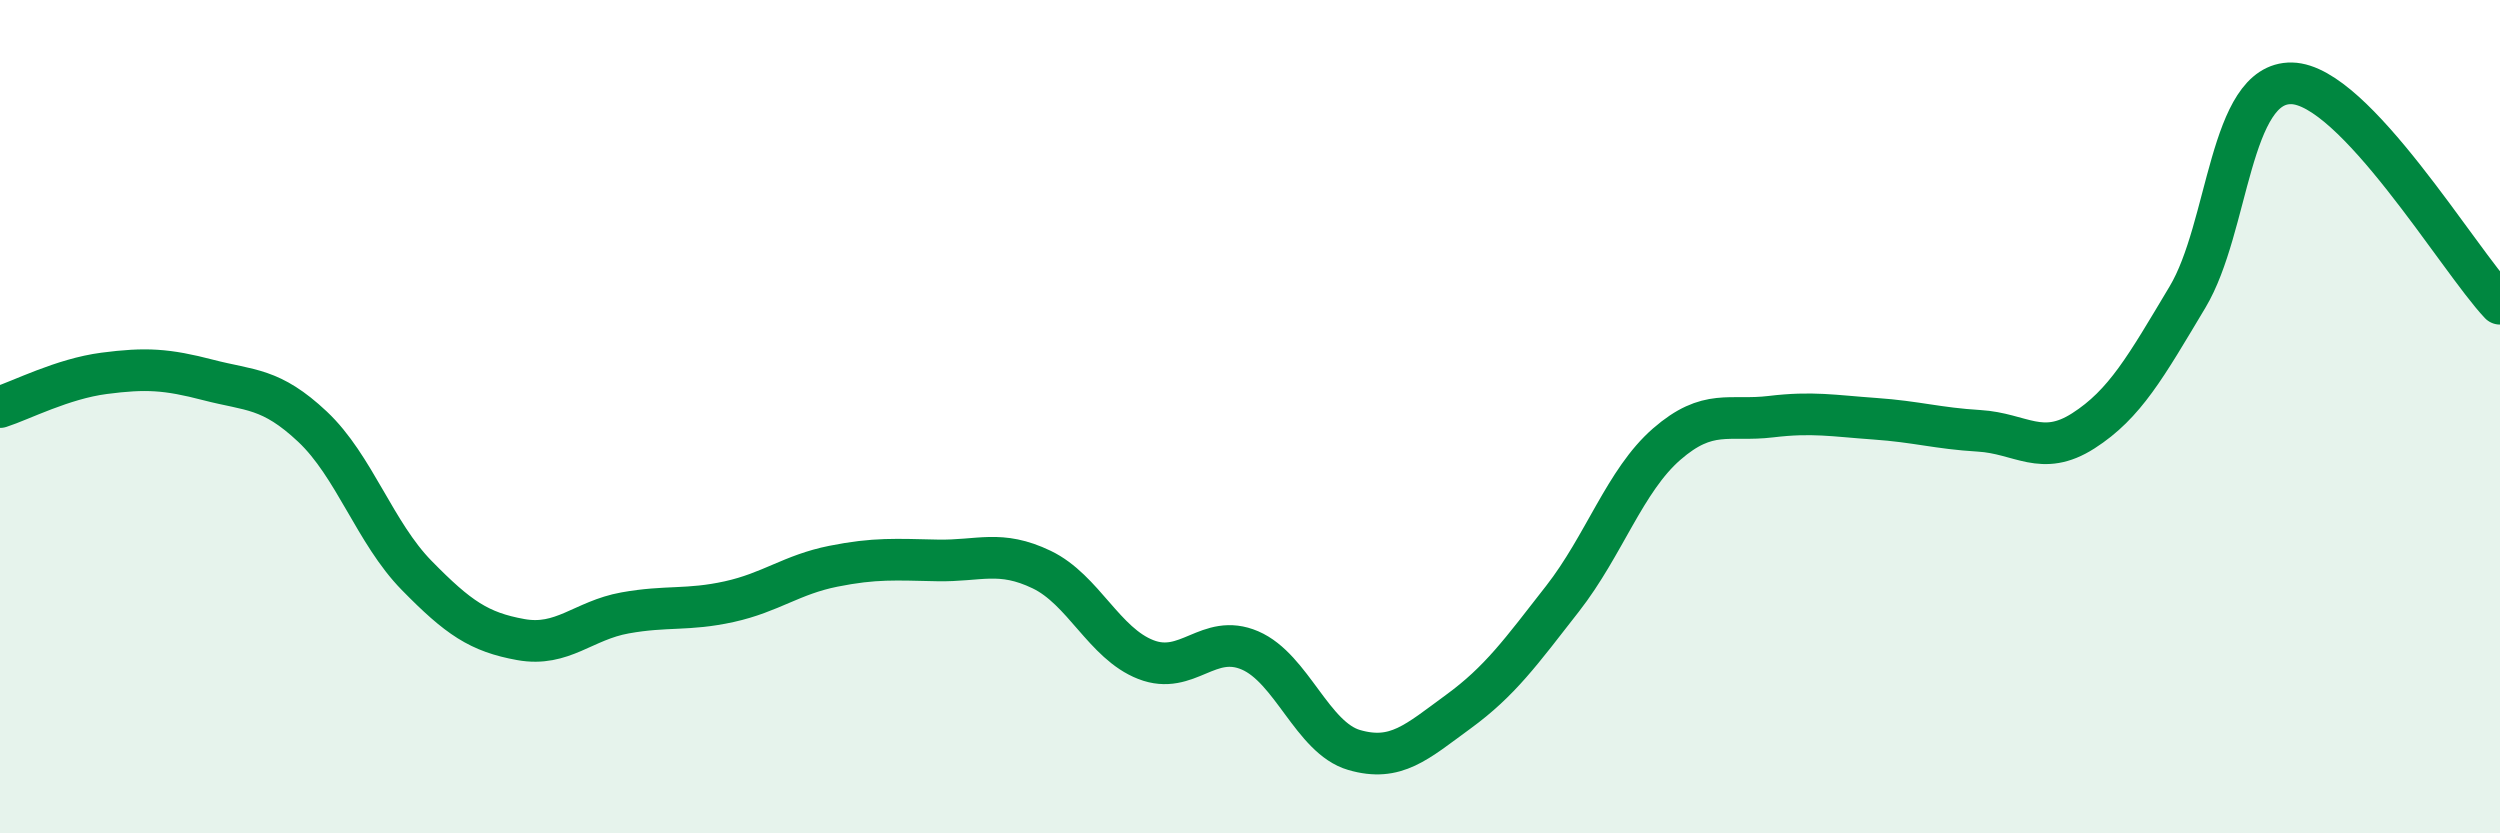
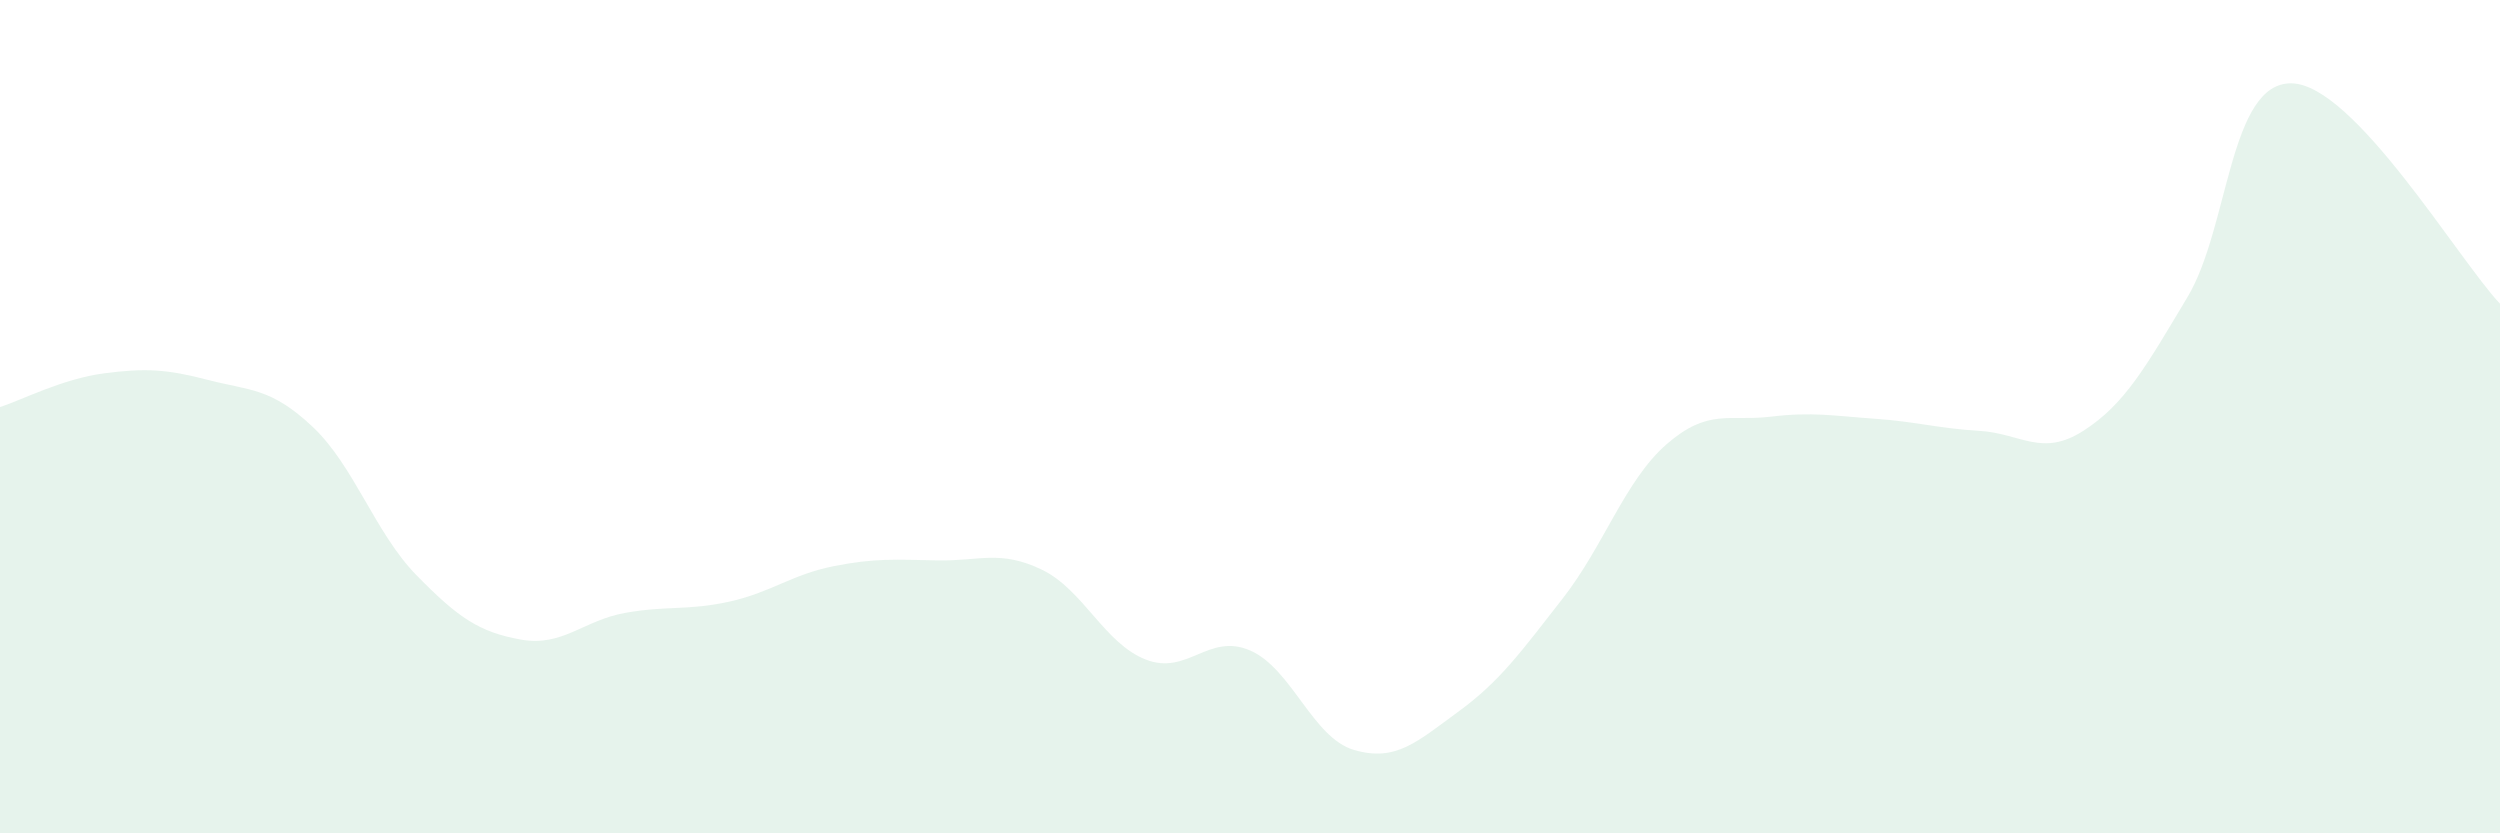
<svg xmlns="http://www.w3.org/2000/svg" width="60" height="20" viewBox="0 0 60 20">
  <path d="M 0,9.77 C 0.5,9.61 1.5,9.09 2.5,8.96 C 3.5,8.83 4,8.86 5,9.12 C 6,9.38 6.5,9.3 7.5,10.24 C 8.5,11.18 9,12.79 10,13.81 C 11,14.83 11.5,15.17 12.5,15.35 C 13.5,15.53 14,14.89 15,14.71 C 16,14.53 16.5,14.66 17.5,14.44 C 18.5,14.22 19,13.79 20,13.59 C 21,13.39 21.5,13.43 22.5,13.45 C 23.5,13.47 24,13.19 25,13.67 C 26,14.15 26.5,15.44 27.5,15.83 C 28.5,16.22 29,15.18 30,15.61 C 31,16.04 31.5,17.71 32.5,18 C 33.5,18.29 34,17.81 35,17.08 C 36,16.35 36.5,15.65 37.5,14.37 C 38.5,13.09 39,11.53 40,10.66 C 41,9.79 41.5,10.12 42.5,10 C 43.5,9.88 44,9.98 45,10.05 C 46,10.12 46.5,10.28 47.5,10.34 C 48.5,10.4 49,10.98 50,10.34 C 51,9.7 51.5,8.8 52.5,7.13 C 53.5,5.46 53.5,1.97 55,2 C 56.5,2.03 59,6.23 60,7.29L60 20L0 20Z" fill="#008740" opacity="0.1" stroke-linecap="round" stroke-linejoin="round" />
-   <path d="M 0,9.77 C 0.5,9.61 1.5,9.09 2.5,8.96 C 3.5,8.83 4,8.86 5,9.12 C 6,9.38 6.5,9.3 7.5,10.24 C 8.5,11.18 9,12.79 10,13.81 C 11,14.83 11.5,15.17 12.5,15.35 C 13.5,15.53 14,14.89 15,14.71 C 16,14.53 16.5,14.66 17.5,14.44 C 18.5,14.22 19,13.79 20,13.59 C 21,13.39 21.5,13.43 22.5,13.45 C 23.5,13.47 24,13.19 25,13.67 C 26,14.15 26.5,15.44 27.5,15.83 C 28.5,16.22 29,15.18 30,15.61 C 31,16.04 31.5,17.71 32.5,18 C 33.5,18.29 34,17.81 35,17.08 C 36,16.35 36.5,15.65 37.5,14.37 C 38.5,13.09 39,11.53 40,10.66 C 41,9.79 41.5,10.12 42.5,10 C 43.5,9.88 44,9.98 45,10.05 C 46,10.12 46.5,10.28 47.5,10.34 C 48.5,10.4 49,10.98 50,10.34 C 51,9.7 51.5,8.8 52.5,7.13 C 53.5,5.46 53.5,1.97 55,2 C 56.5,2.03 59,6.23 60,7.29" stroke="#008740" stroke-width="1" fill="none" stroke-linecap="round" stroke-linejoin="round" />
</svg>